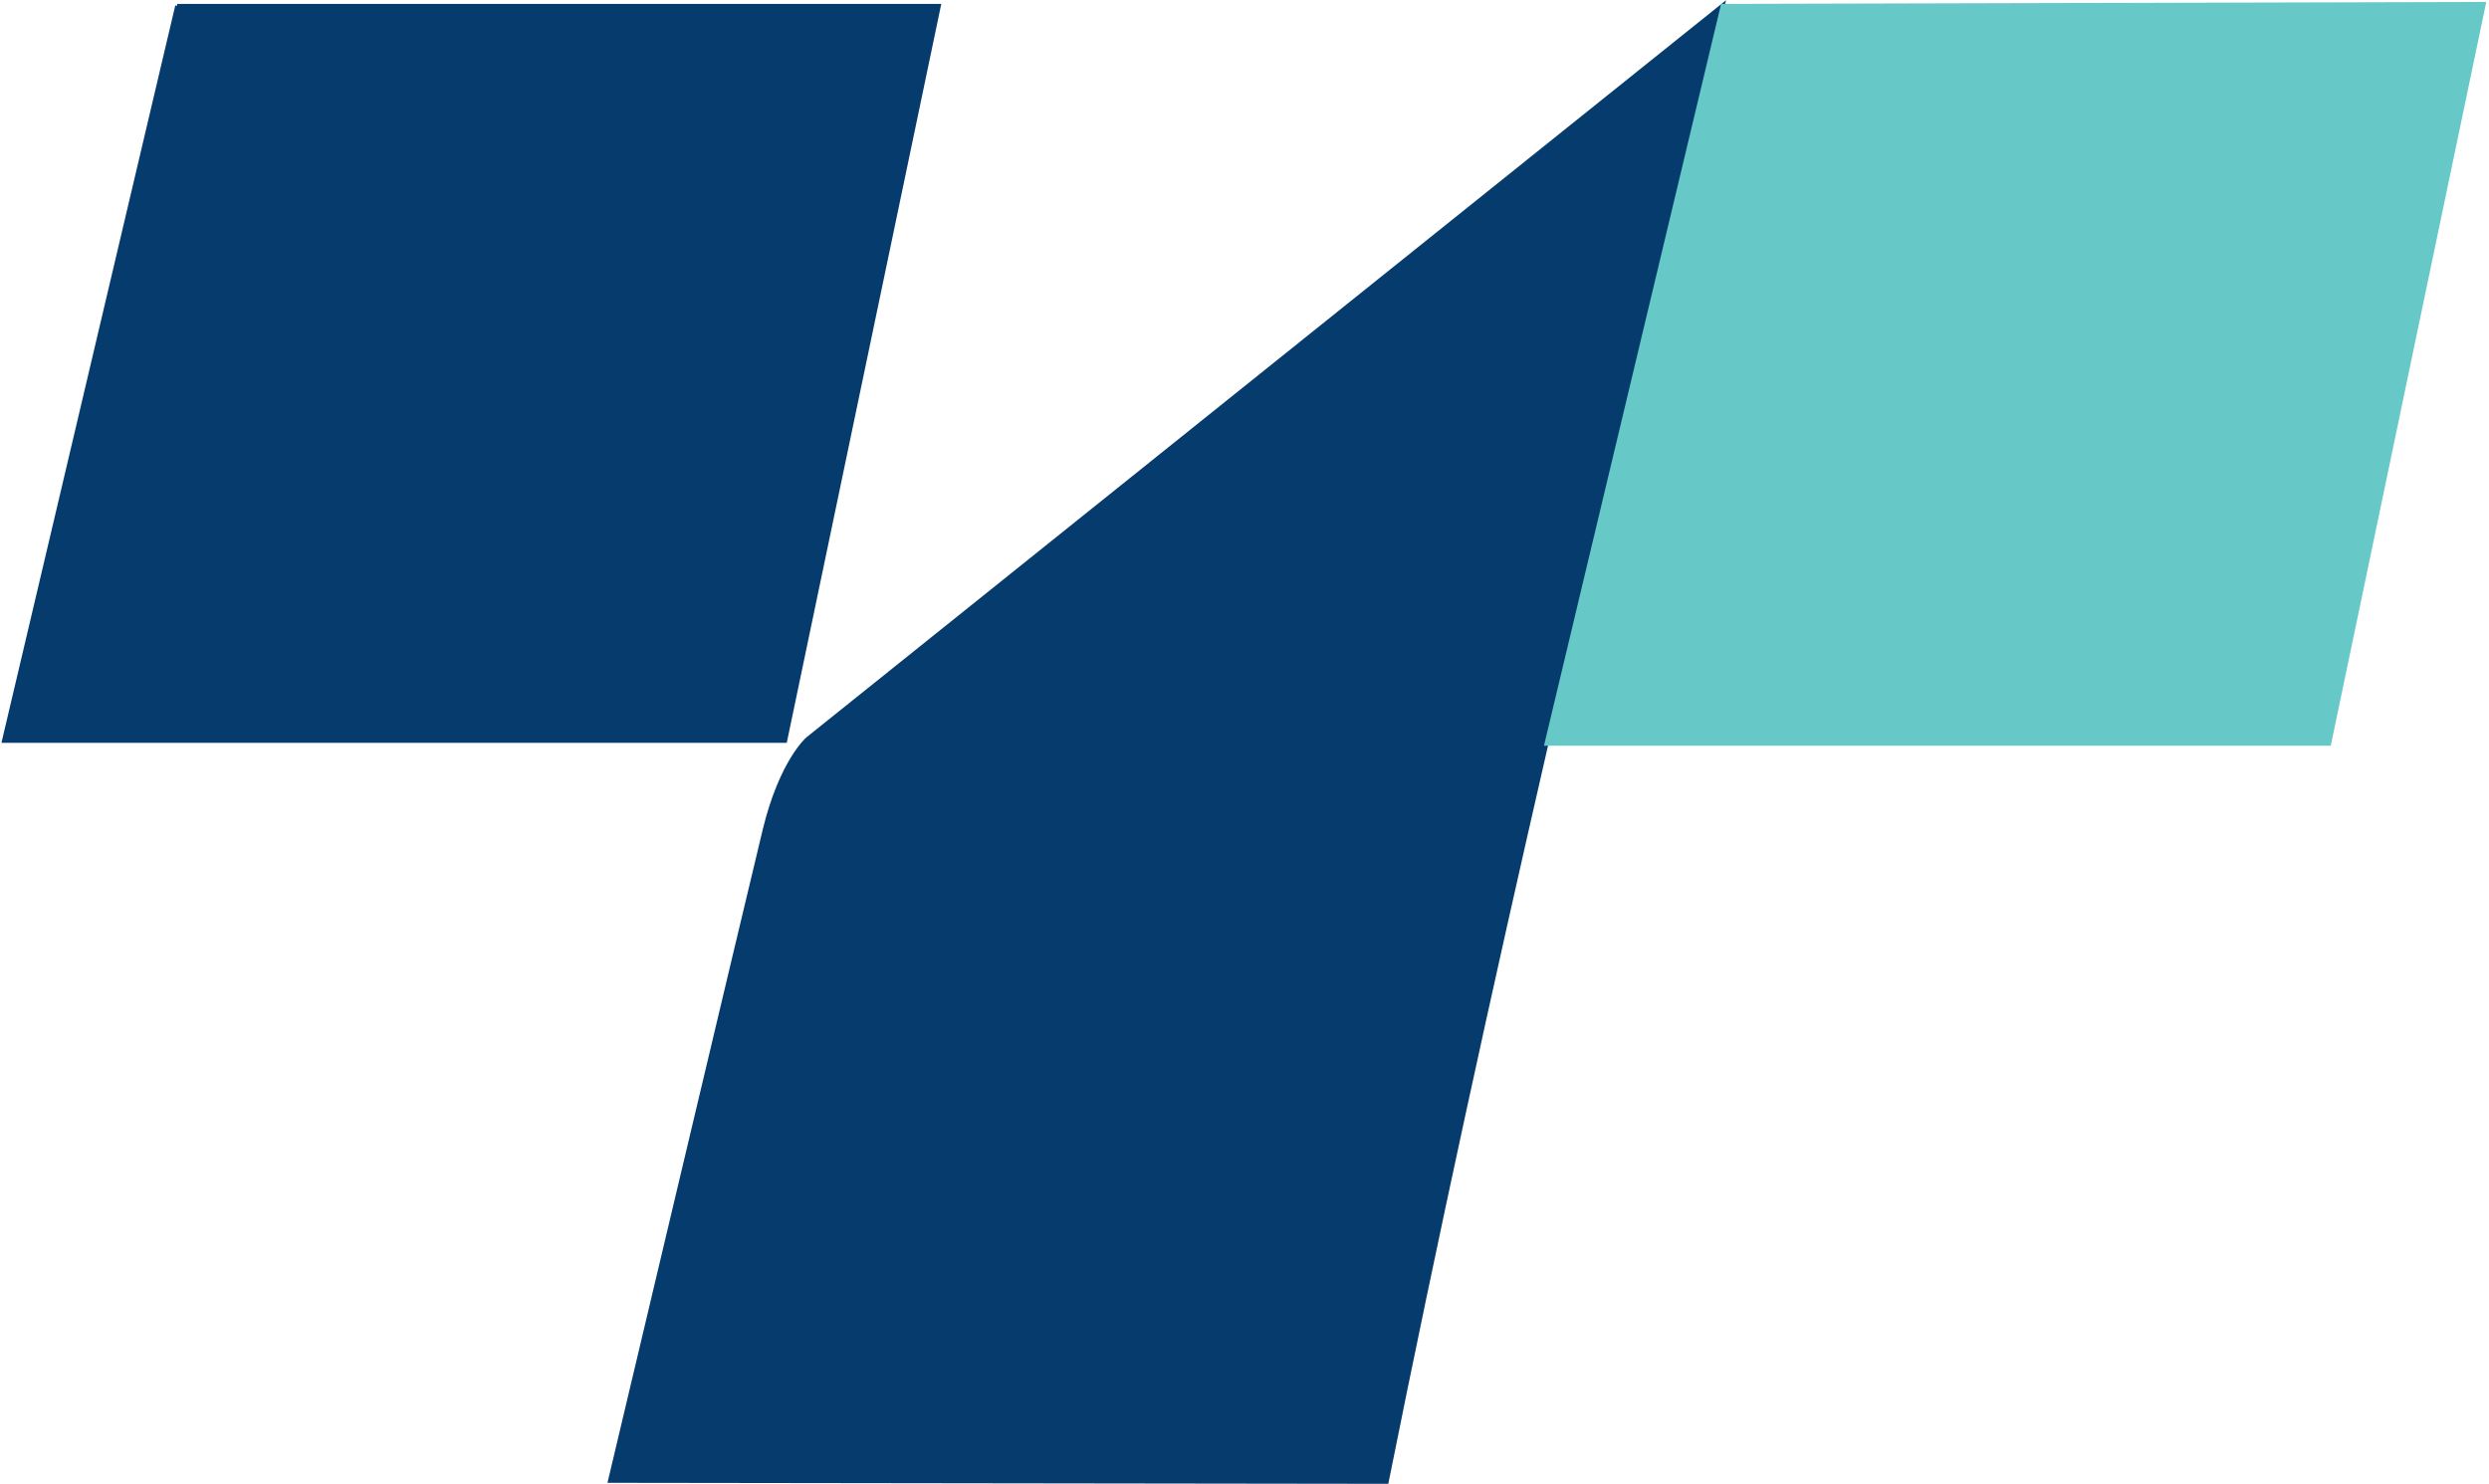
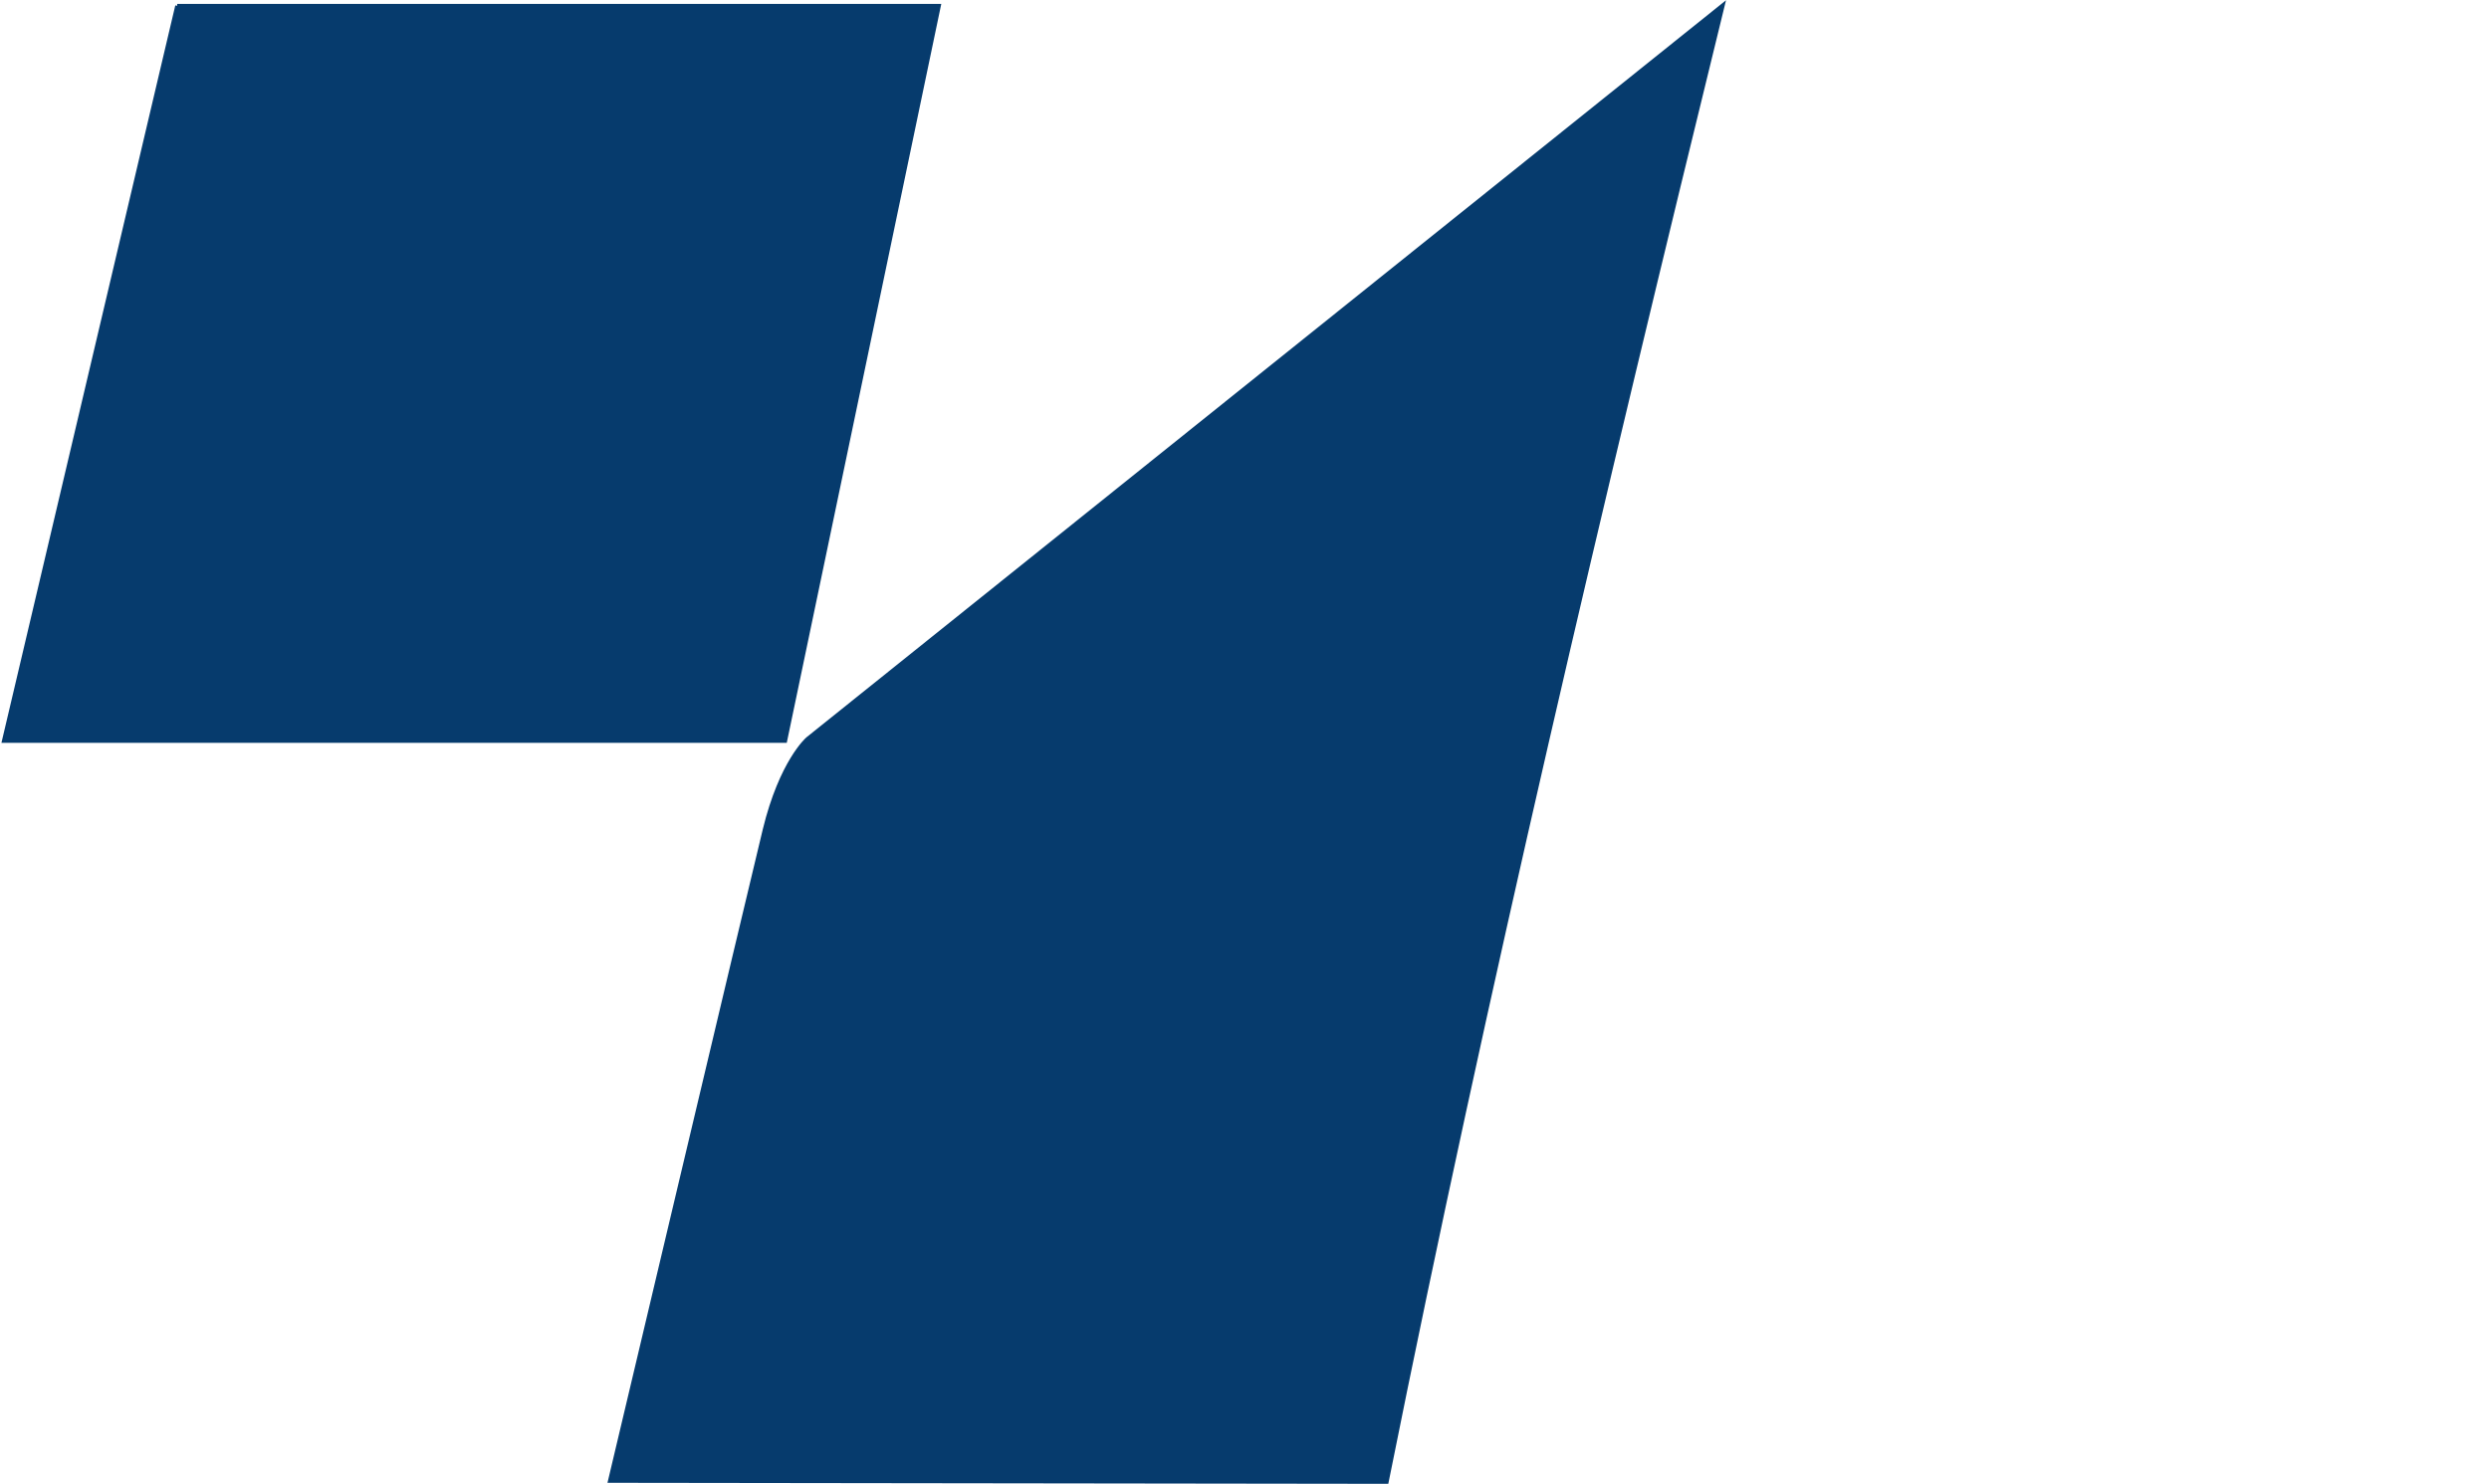
<svg xmlns="http://www.w3.org/2000/svg" width="642" height="383" viewBox="0 0 642 383" fill="none">
  <path d="M45.7 1.505L1 191.161h201.525L242.174 1.505H45.699zm311.979 380.837c25.467-126.988 55.557-253.975 86.683-380.963L208.304 190.645s-6.789 5.82-11.082 23.497c-4.293 17.678-39.901 167.938-39.901 167.938l200.358.262z" fill="#063B6D" stroke="#063B6D" />
-   <path d="M444.331 1.505L398.874 191.92h201.904L640.679 1l-196.348.505z" fill="#67C9C7" stroke="#67C9C7" />
</svg>